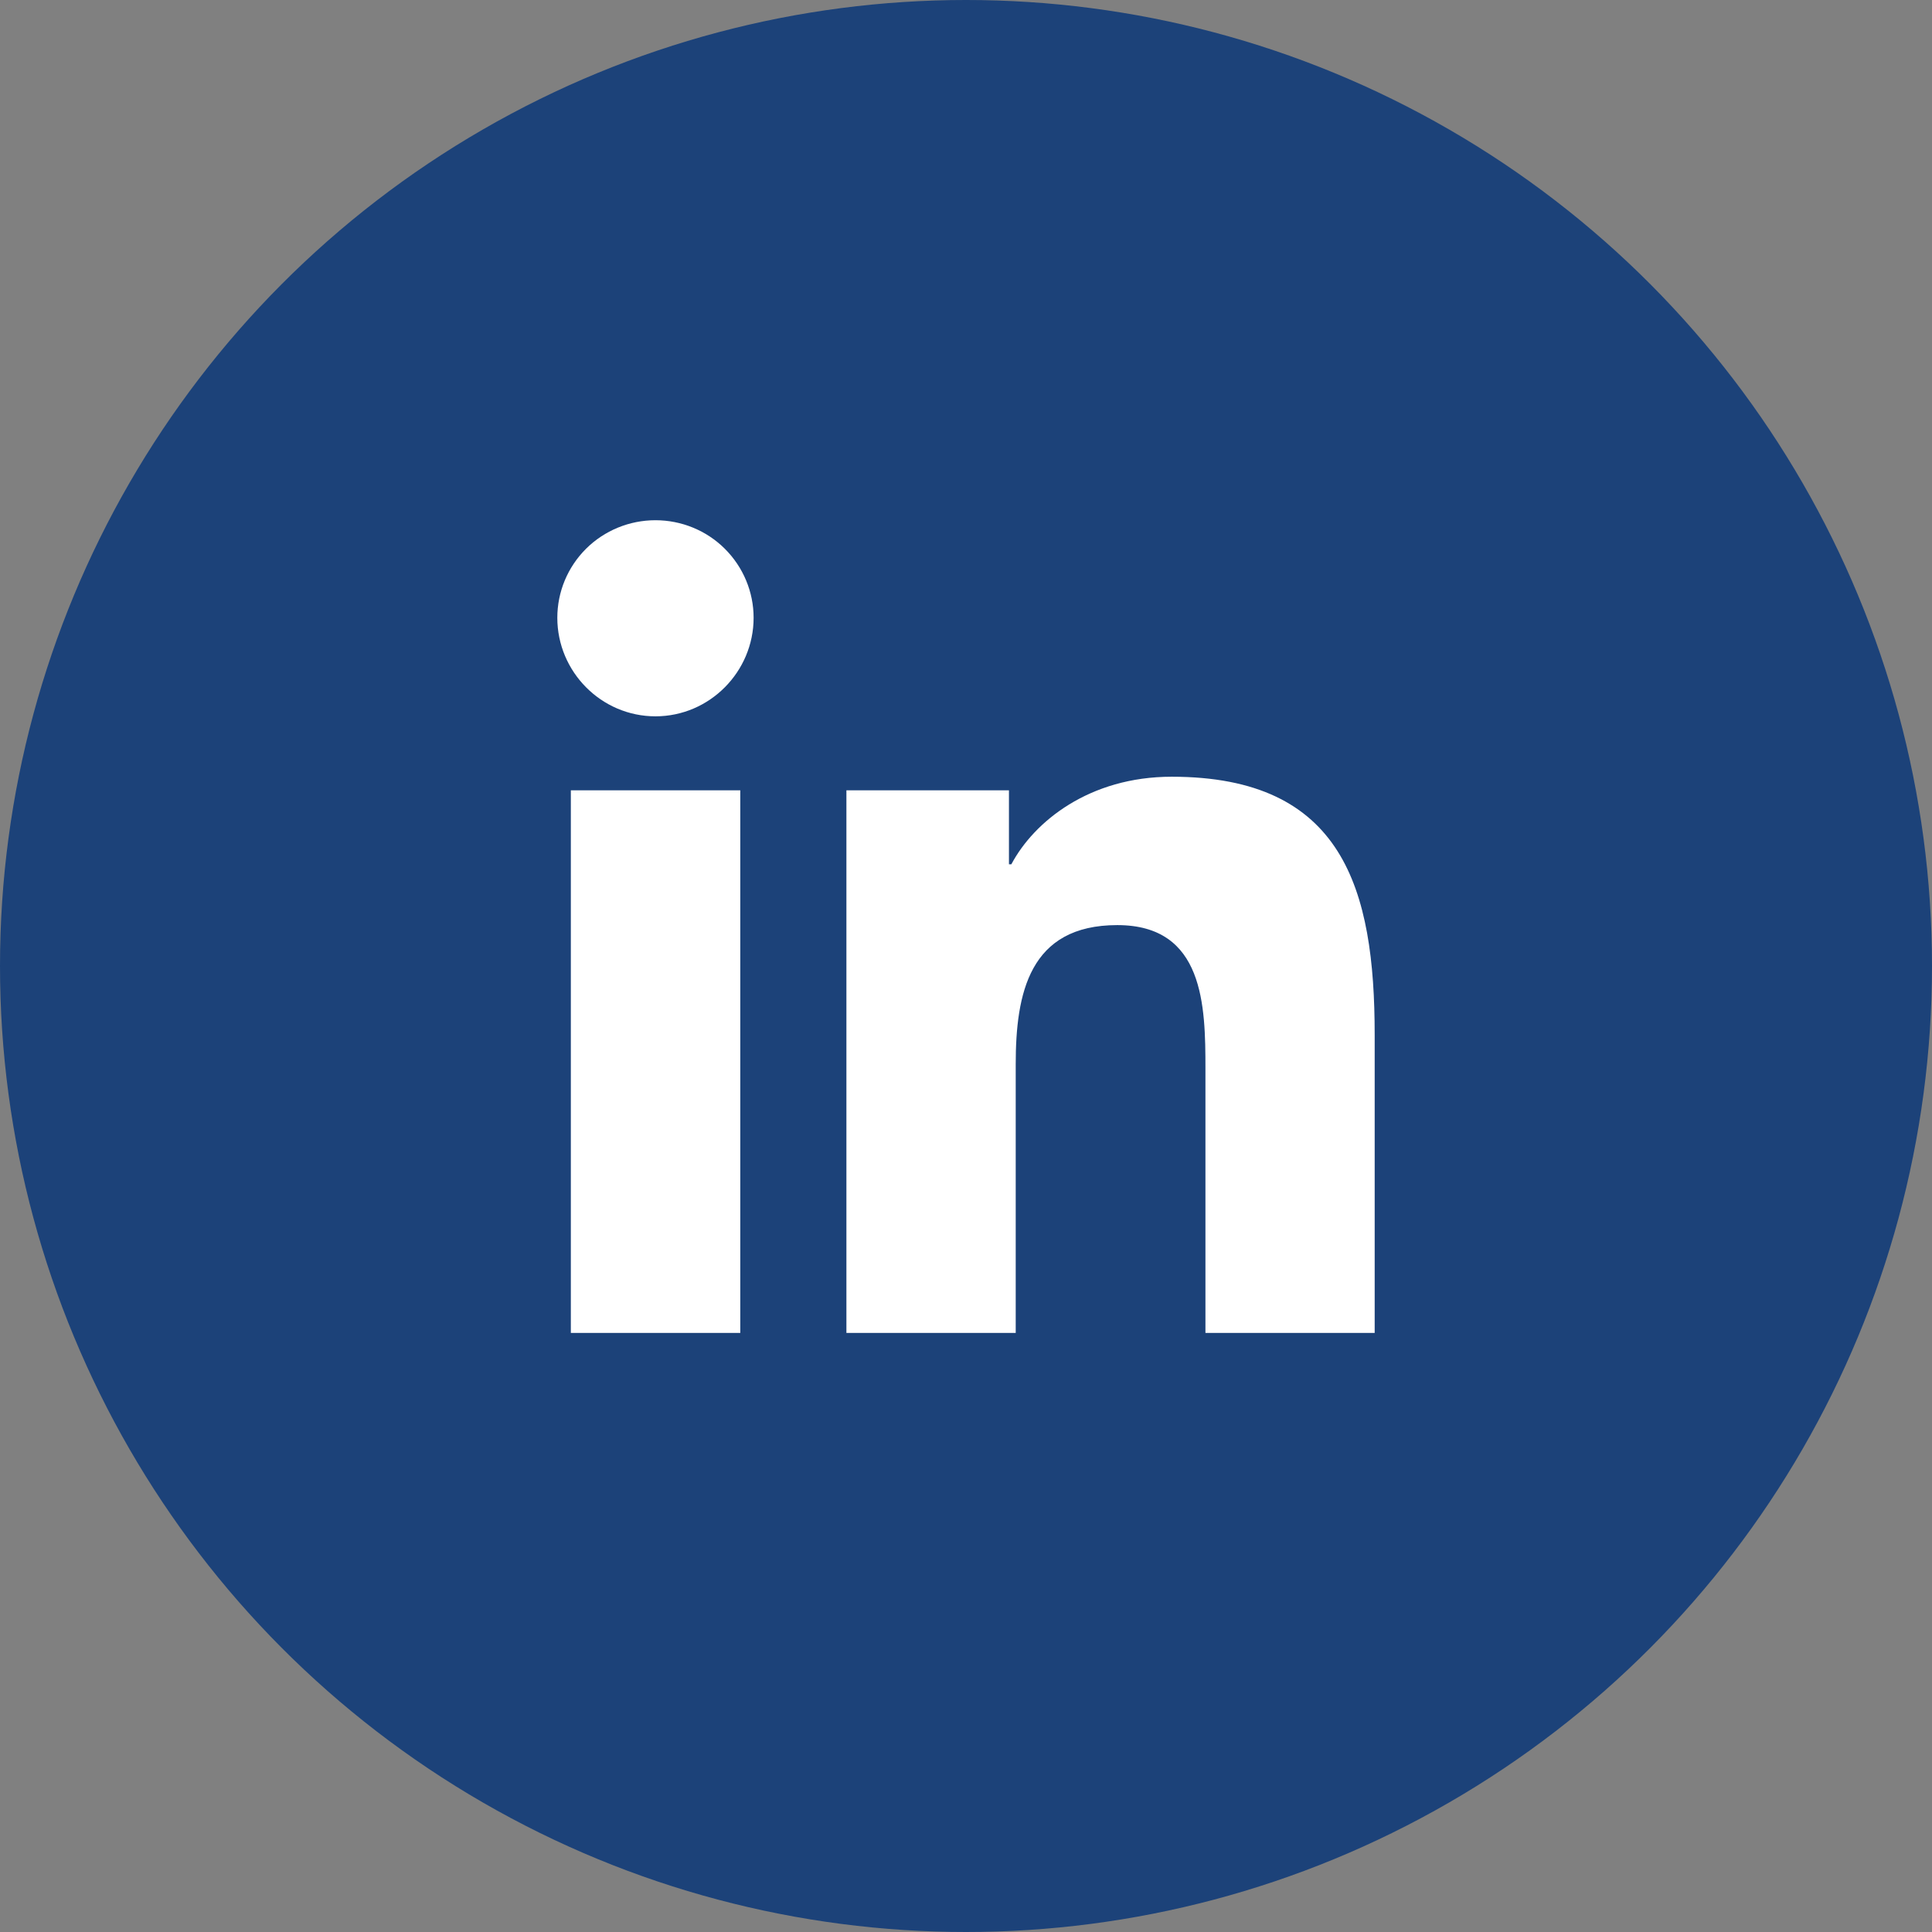
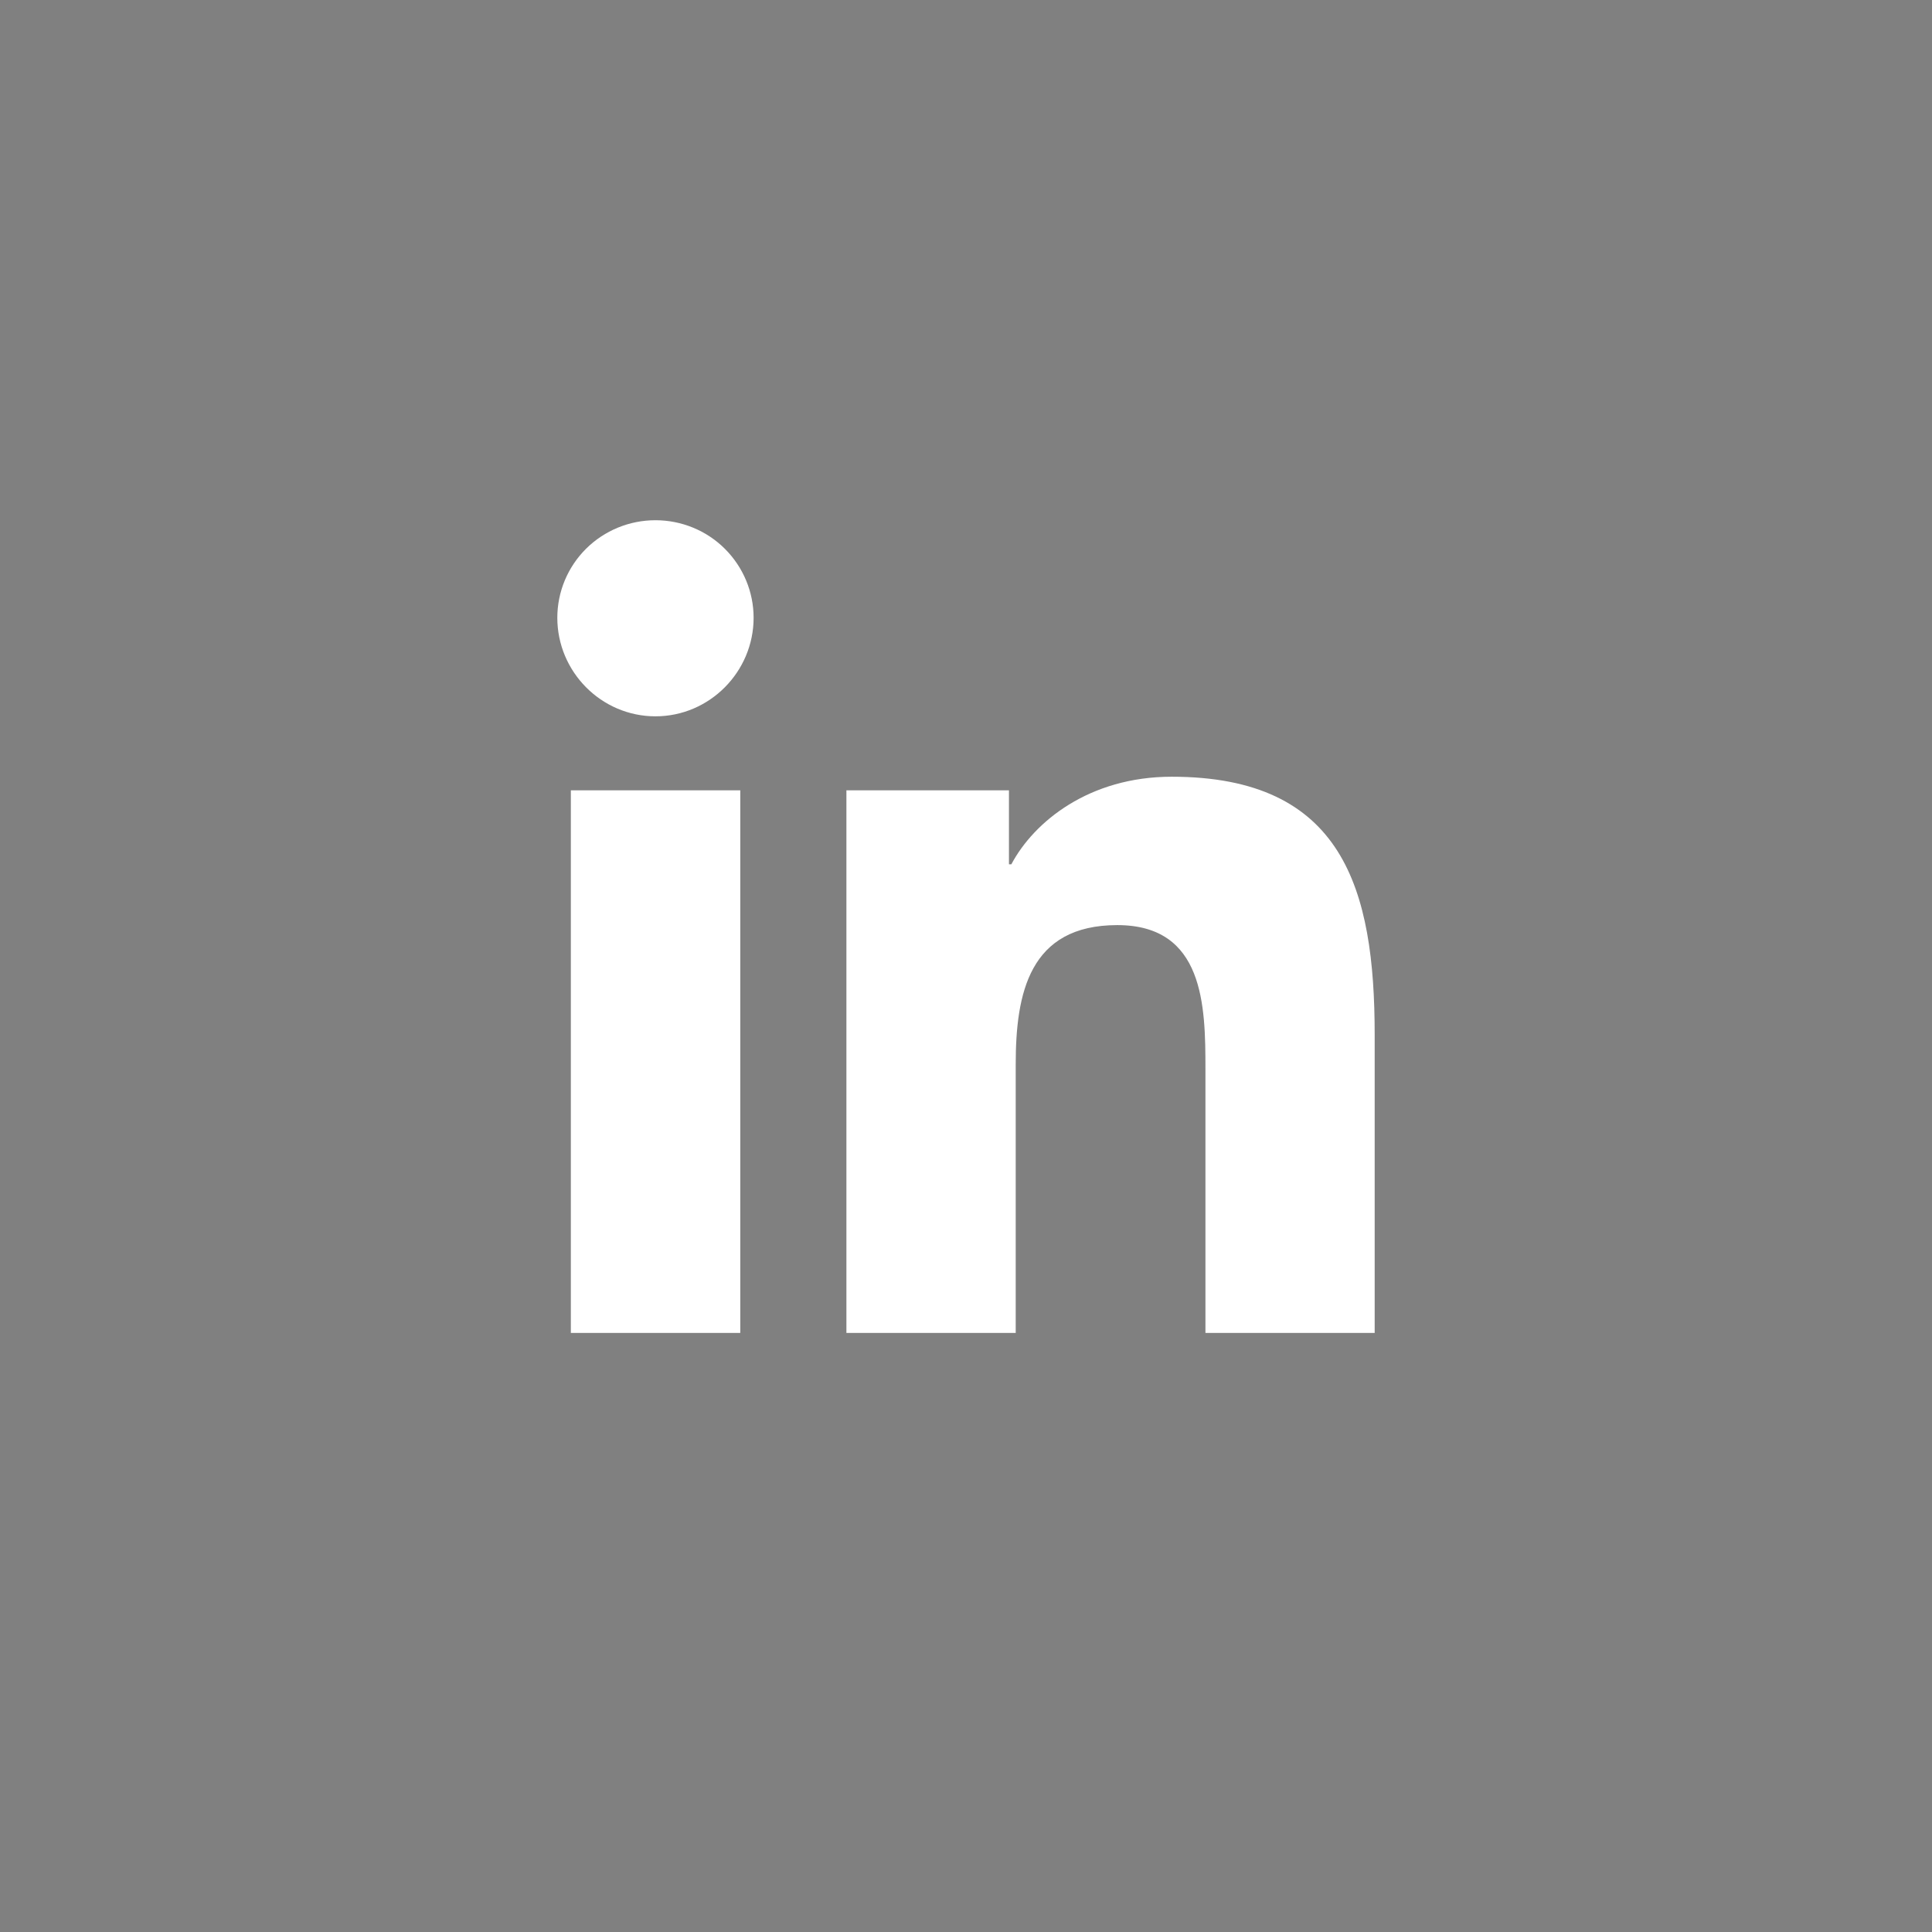
<svg xmlns="http://www.w3.org/2000/svg" width="30" height="30" viewBox="0 0 30 30" fill="none">
  <rect x="0" y="0" width="30" height="30" fill="#808080" stroke="none" />
-   <circle cx="15" cy="15" r="15" fill="#1C4279" />
  <g clip-path="url(#clip0_382_676)">
    <path d="M11.495 20.698H8.864V12.272H11.495V20.698ZM10.178 11.123C9.336 11.123 8.654 10.43 8.654 9.593C8.654 9.191 8.814 8.806 9.1 8.521C9.386 8.237 9.774 8.078 10.178 8.078C10.582 8.078 10.97 8.237 11.255 8.521C11.541 8.806 11.702 9.191 11.702 9.593C11.702 10.43 11.019 11.123 10.178 11.123ZM21.343 20.698H18.718V16.596C18.718 15.618 18.698 14.365 17.349 14.365C15.981 14.365 15.772 15.427 15.772 16.526V20.698H13.143V12.272H15.667V13.421H15.704C16.055 12.759 16.913 12.061 18.194 12.061C20.857 12.061 21.346 13.804 21.346 16.069V20.698H21.343Z" fill="white" />
  </g>
  <defs>
    <clipPath id="clip0_382_676">
      <rect width="12.692" height="14.423" fill="white" transform="translate(8.654 8.077)" />
    </clipPath>
  </defs>
</svg>